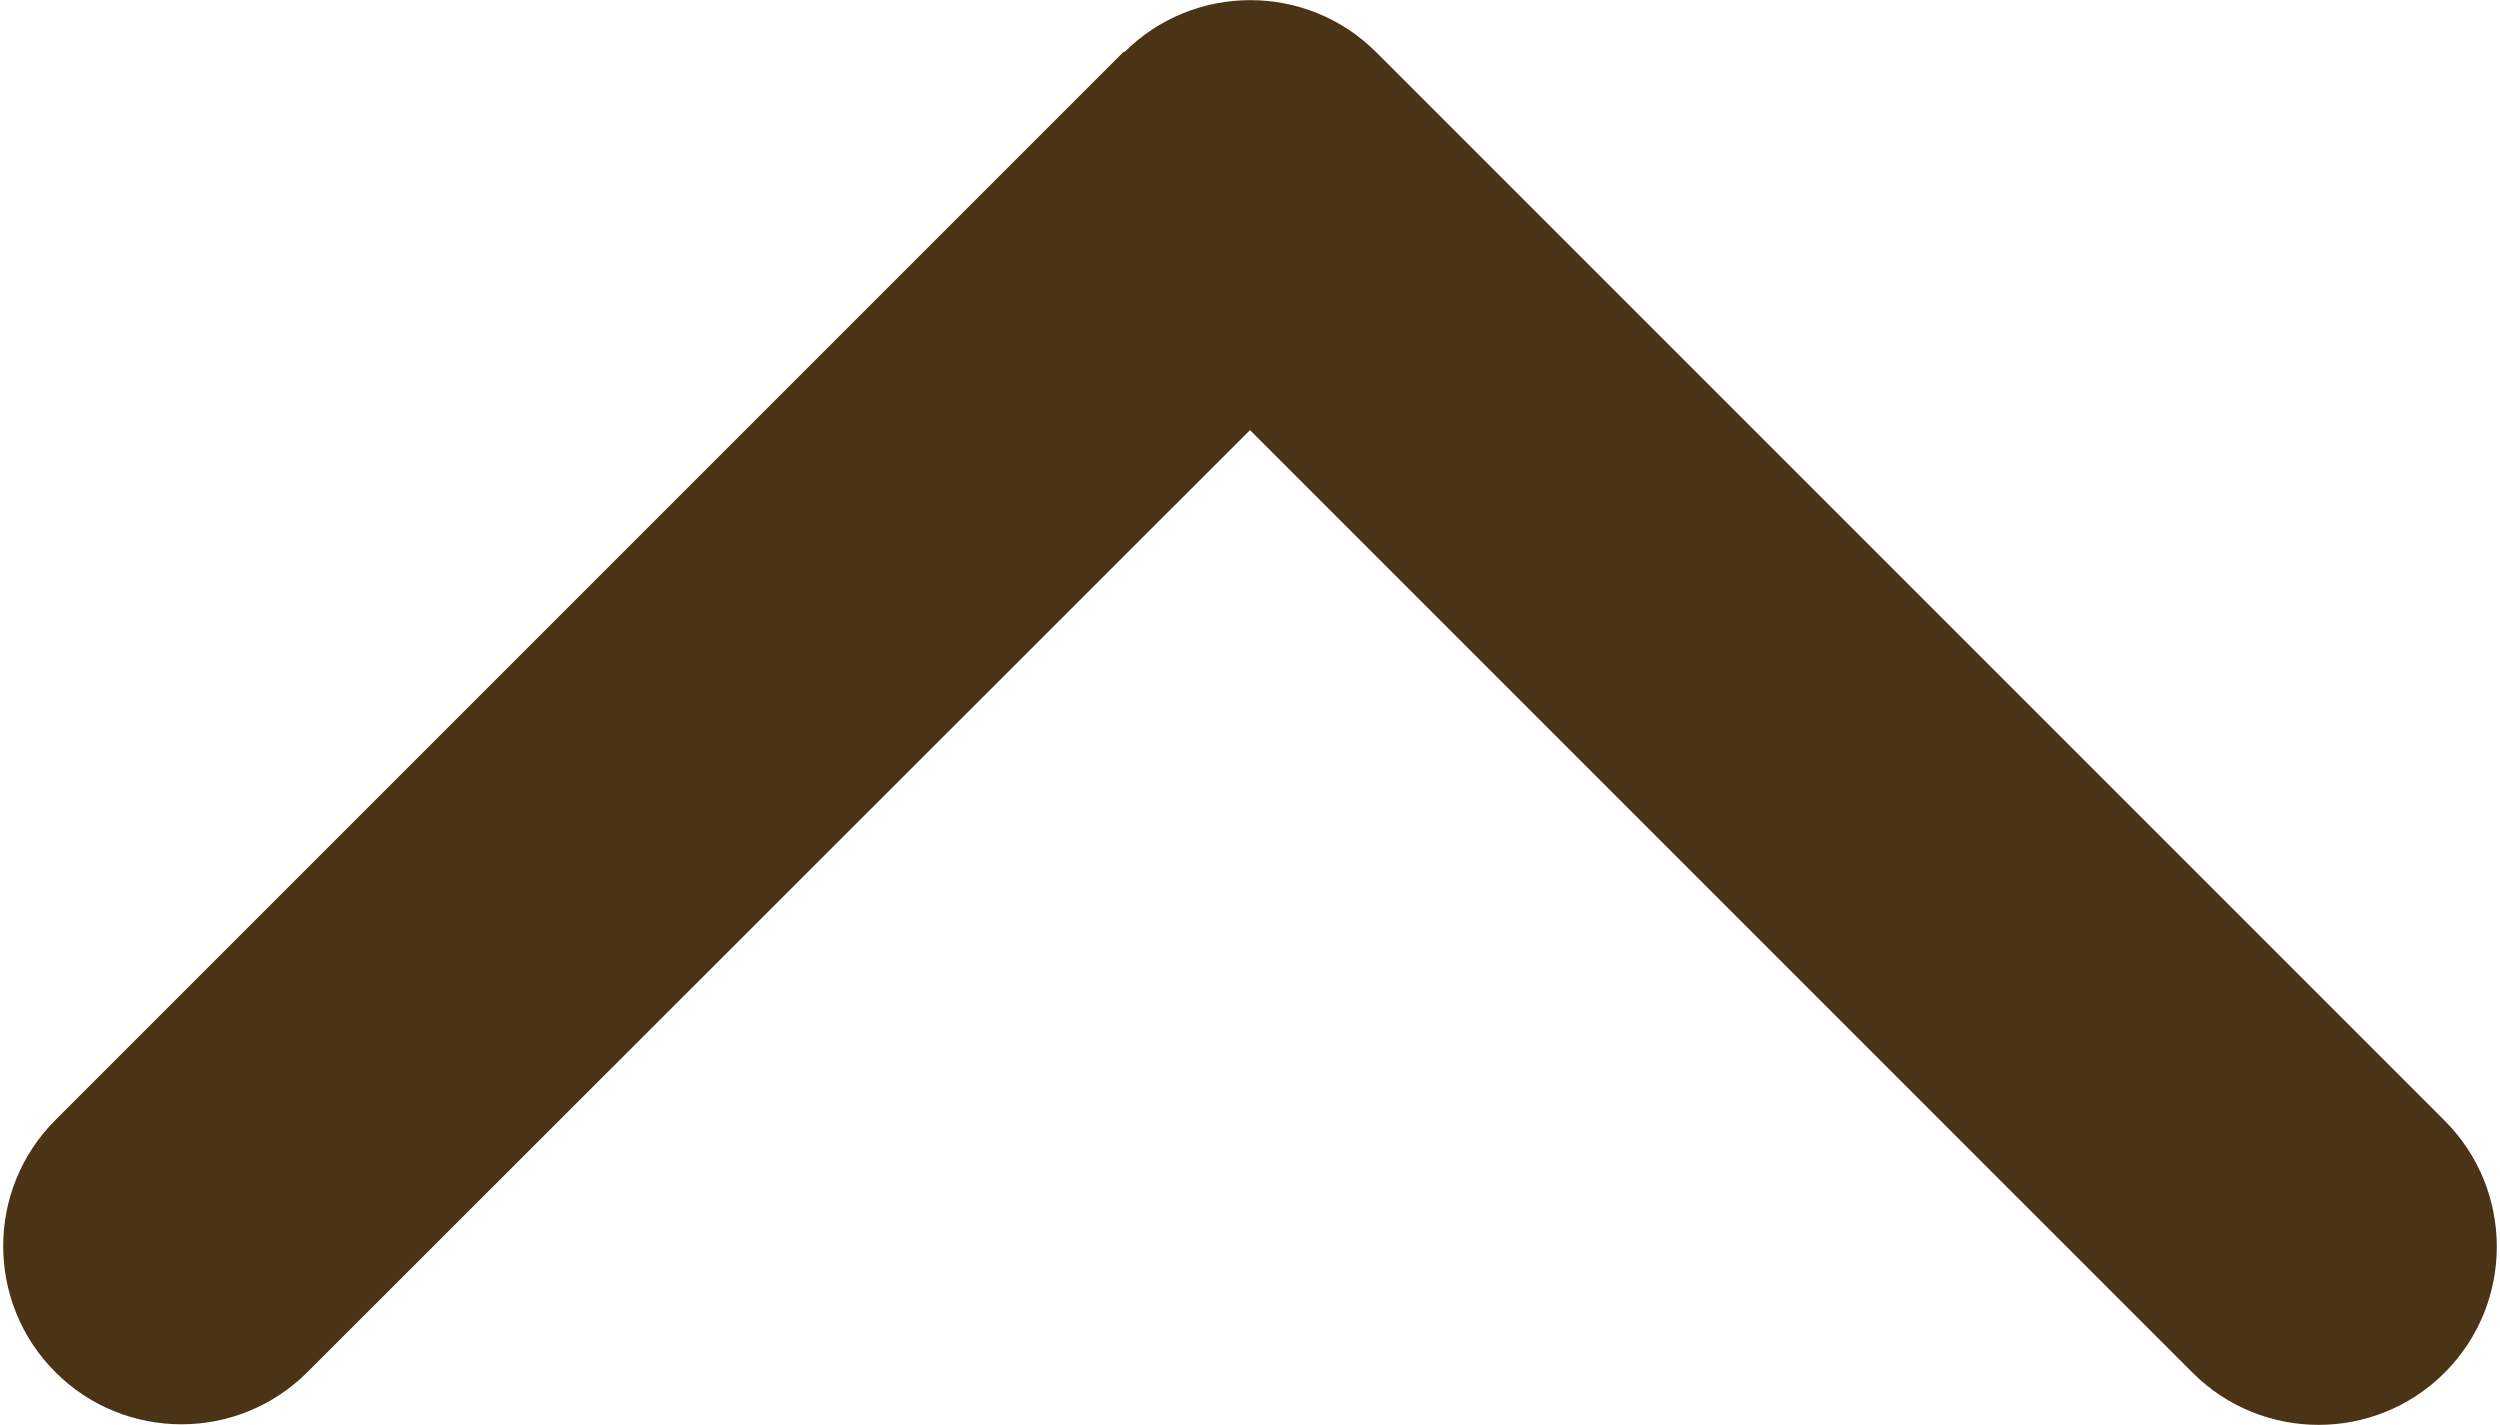
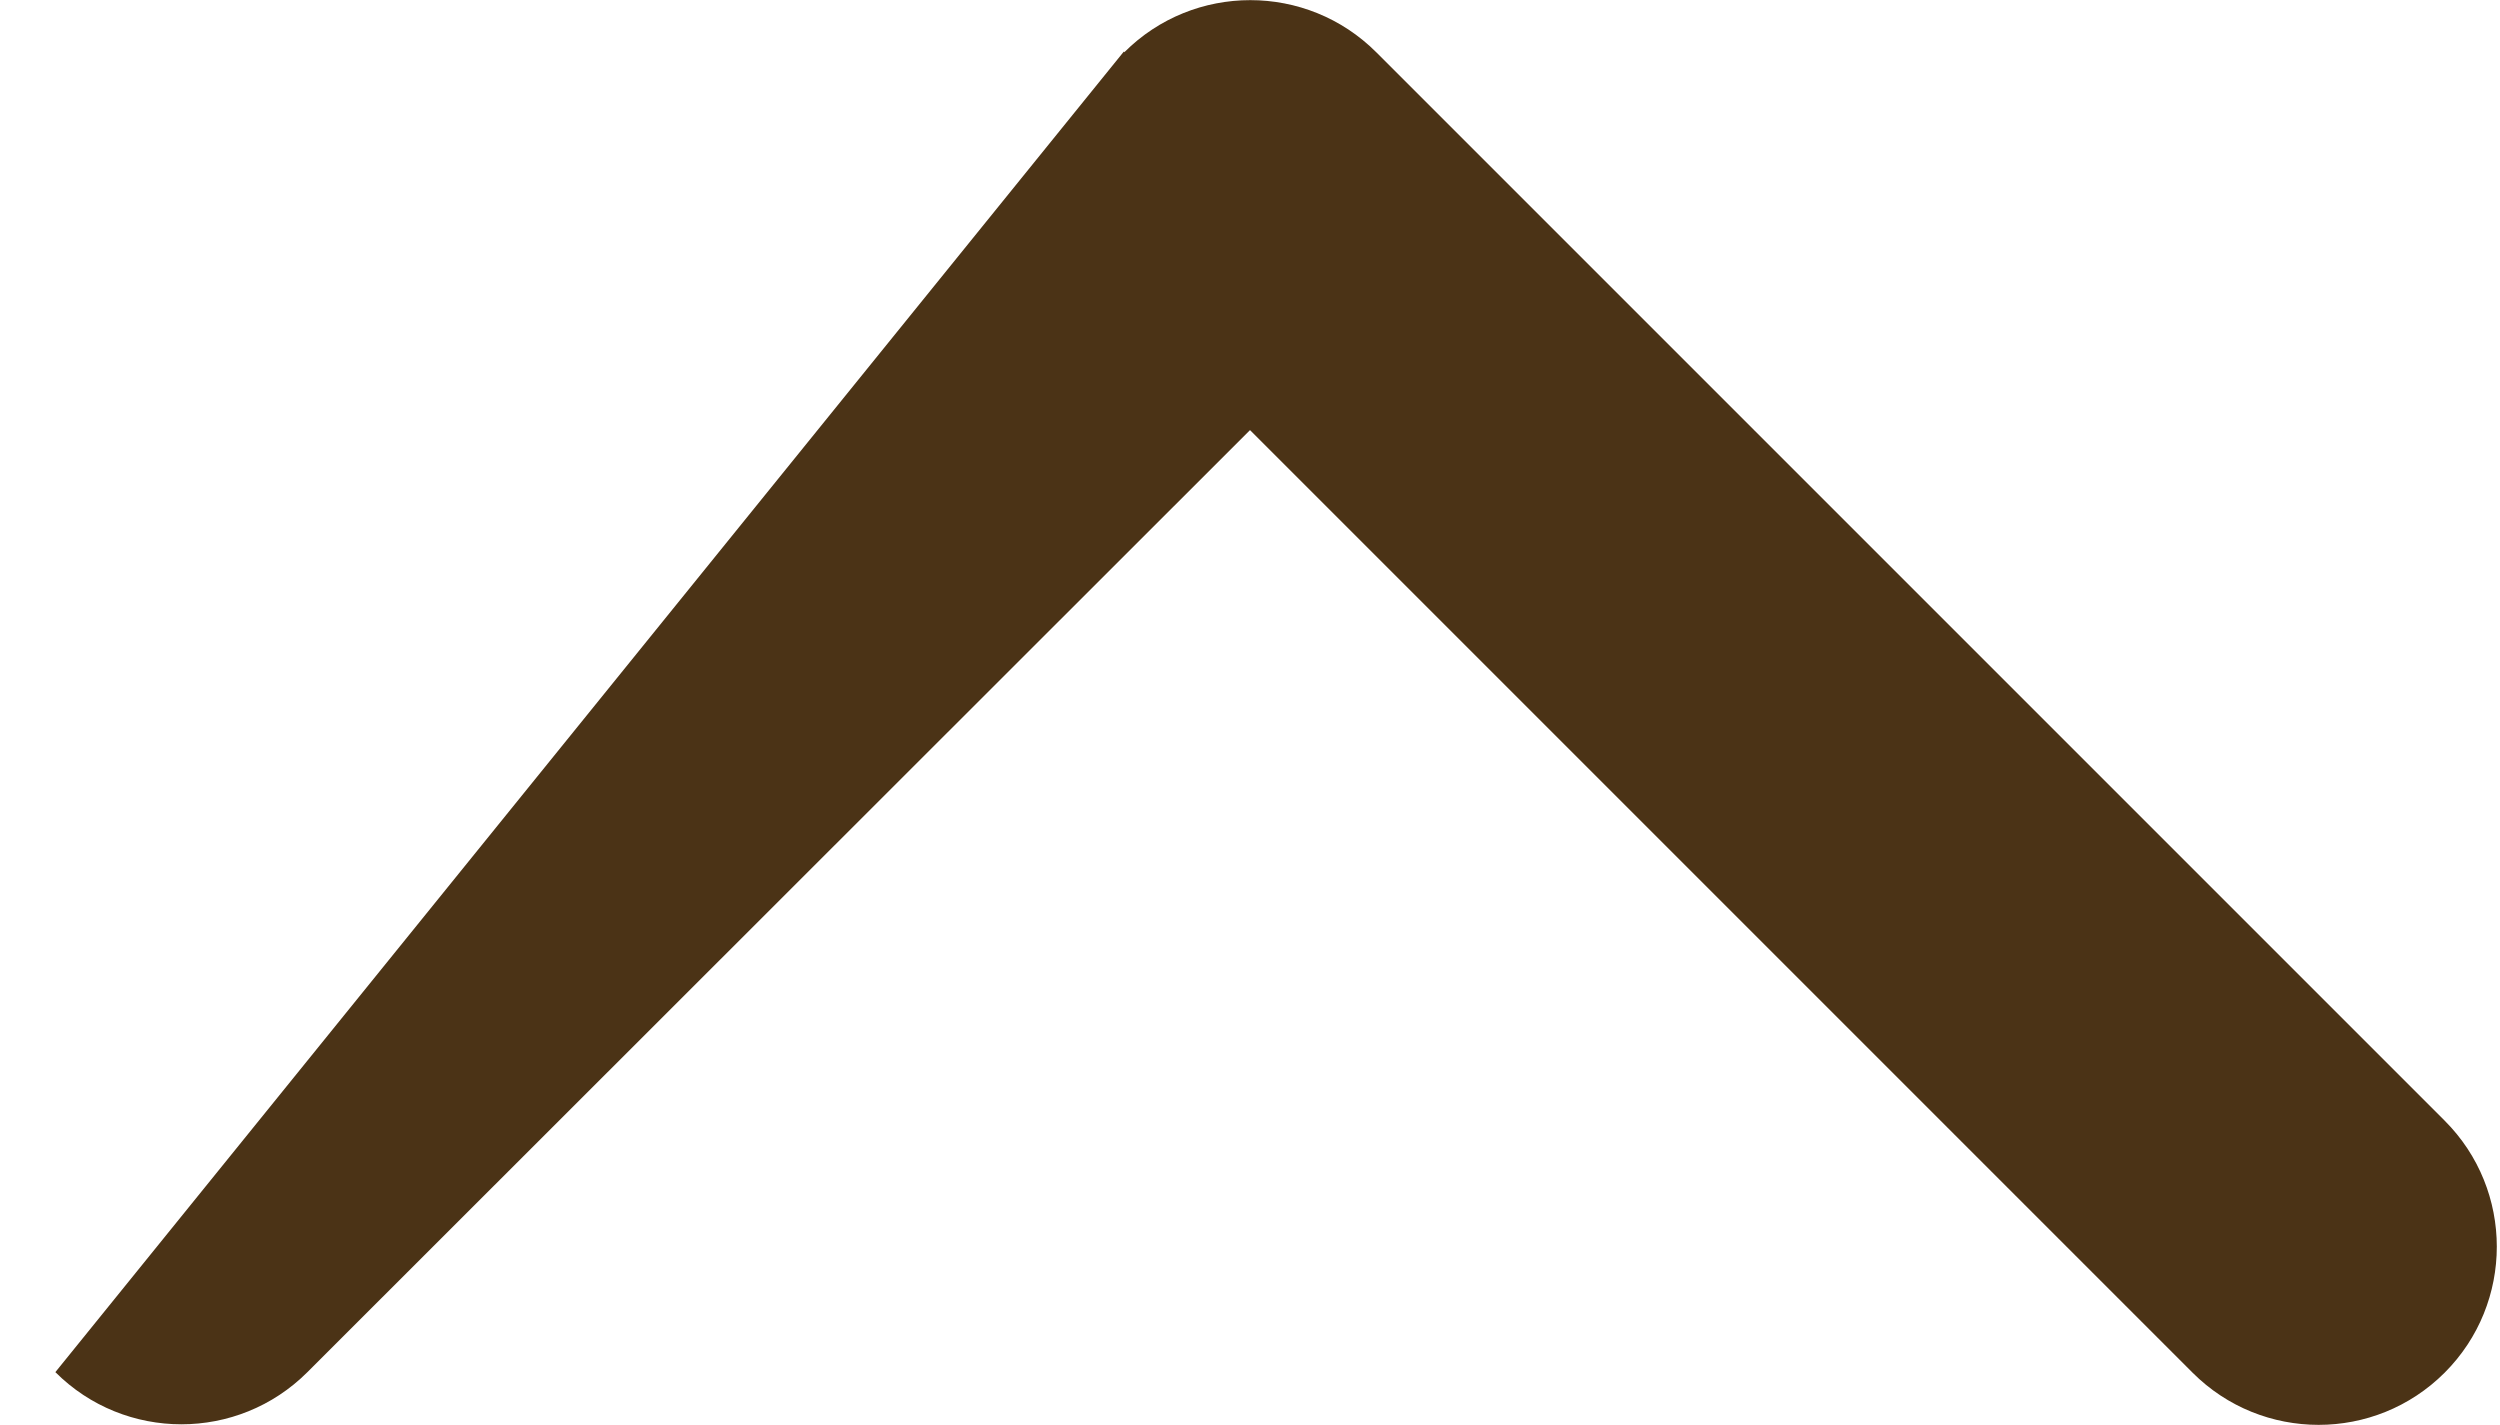
<svg xmlns="http://www.w3.org/2000/svg" id="Ebene_1" version="1.1" viewBox="0 0 448.2 256.1" width="100" height="57">
  <defs>
    <style>
      .st0 {
        fill: #4b3316;
      }
    </style>
  </defs>
-   <path class="st0" d="M201.5,9.4c12.5-12.5,32.8-12.5,45.3,0l192,192c12.5,12.5,12.5,32.8,0,45.3-12.5,12.5-32.8,12.5-45.3,0L224.1,77.3,54.7,246.6c-12.5,12.5-32.8,12.5-45.3,0s-12.5-32.8,0-45.3L201.4,9.3h.1Z" />
+   <path class="st0" d="M201.5,9.4c12.5-12.5,32.8-12.5,45.3,0l192,192c12.5,12.5,12.5,32.8,0,45.3-12.5,12.5-32.8,12.5-45.3,0L224.1,77.3,54.7,246.6c-12.5,12.5-32.8,12.5-45.3,0L201.4,9.3h.1Z" />
</svg>